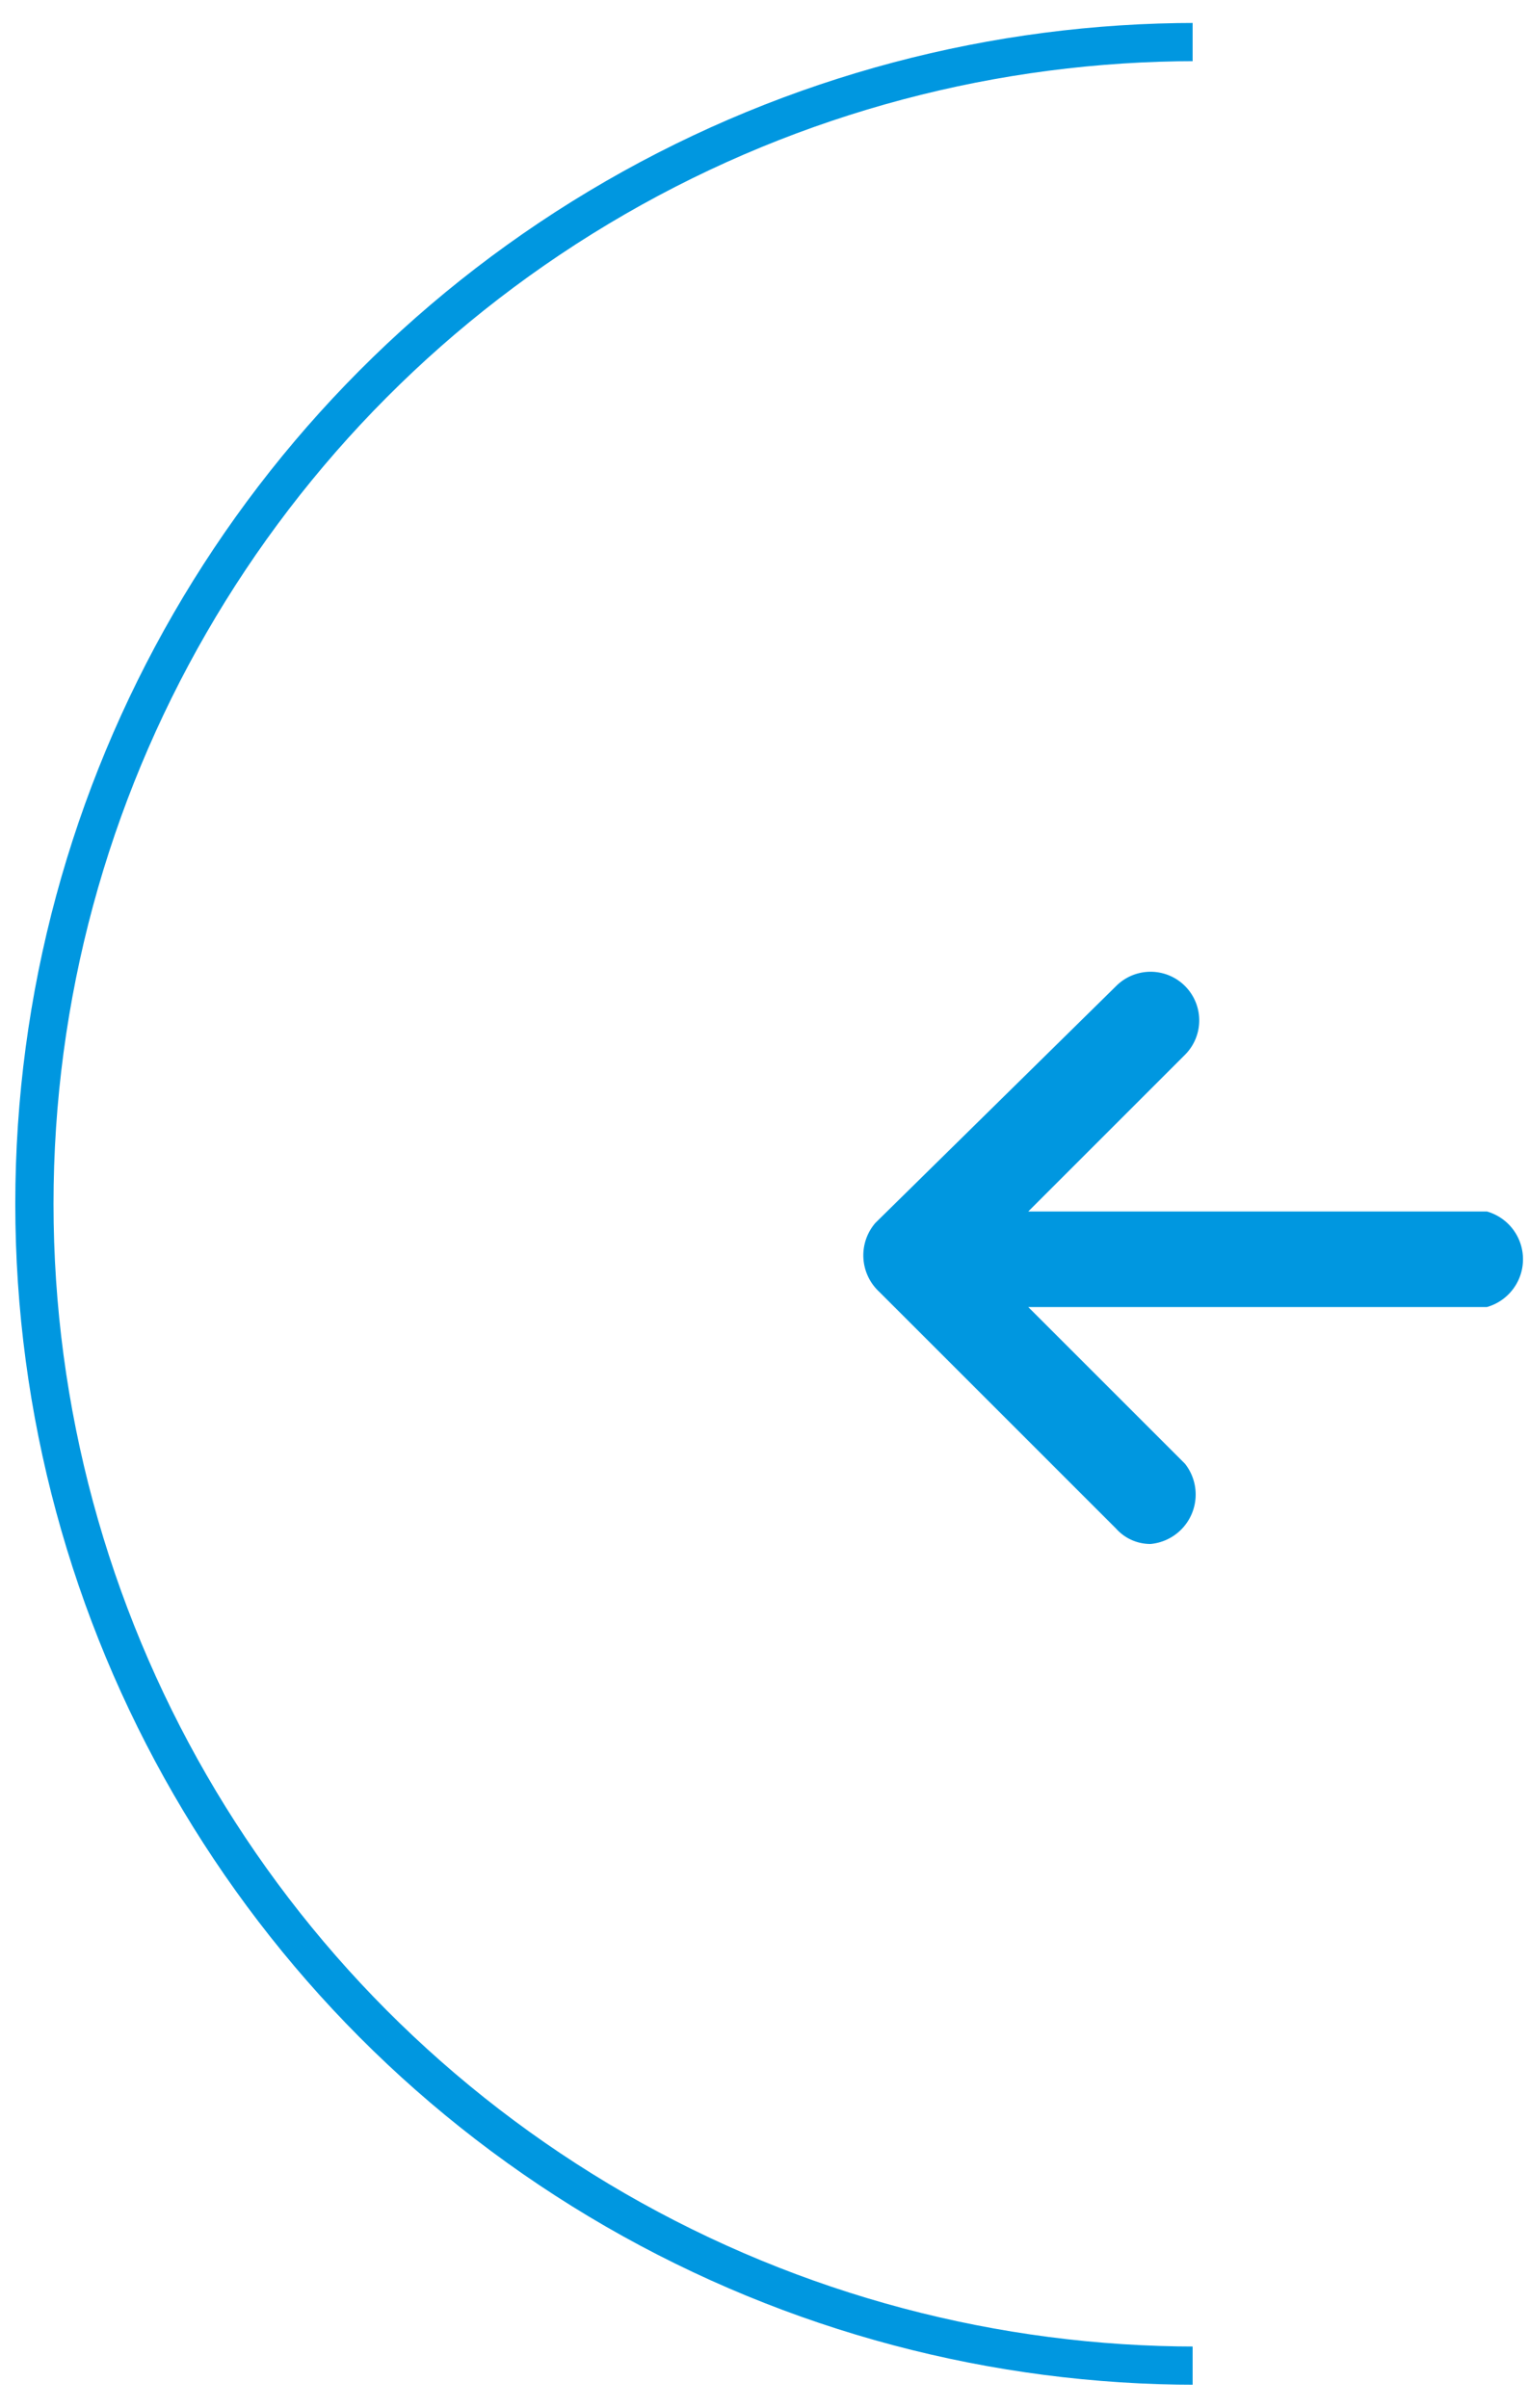
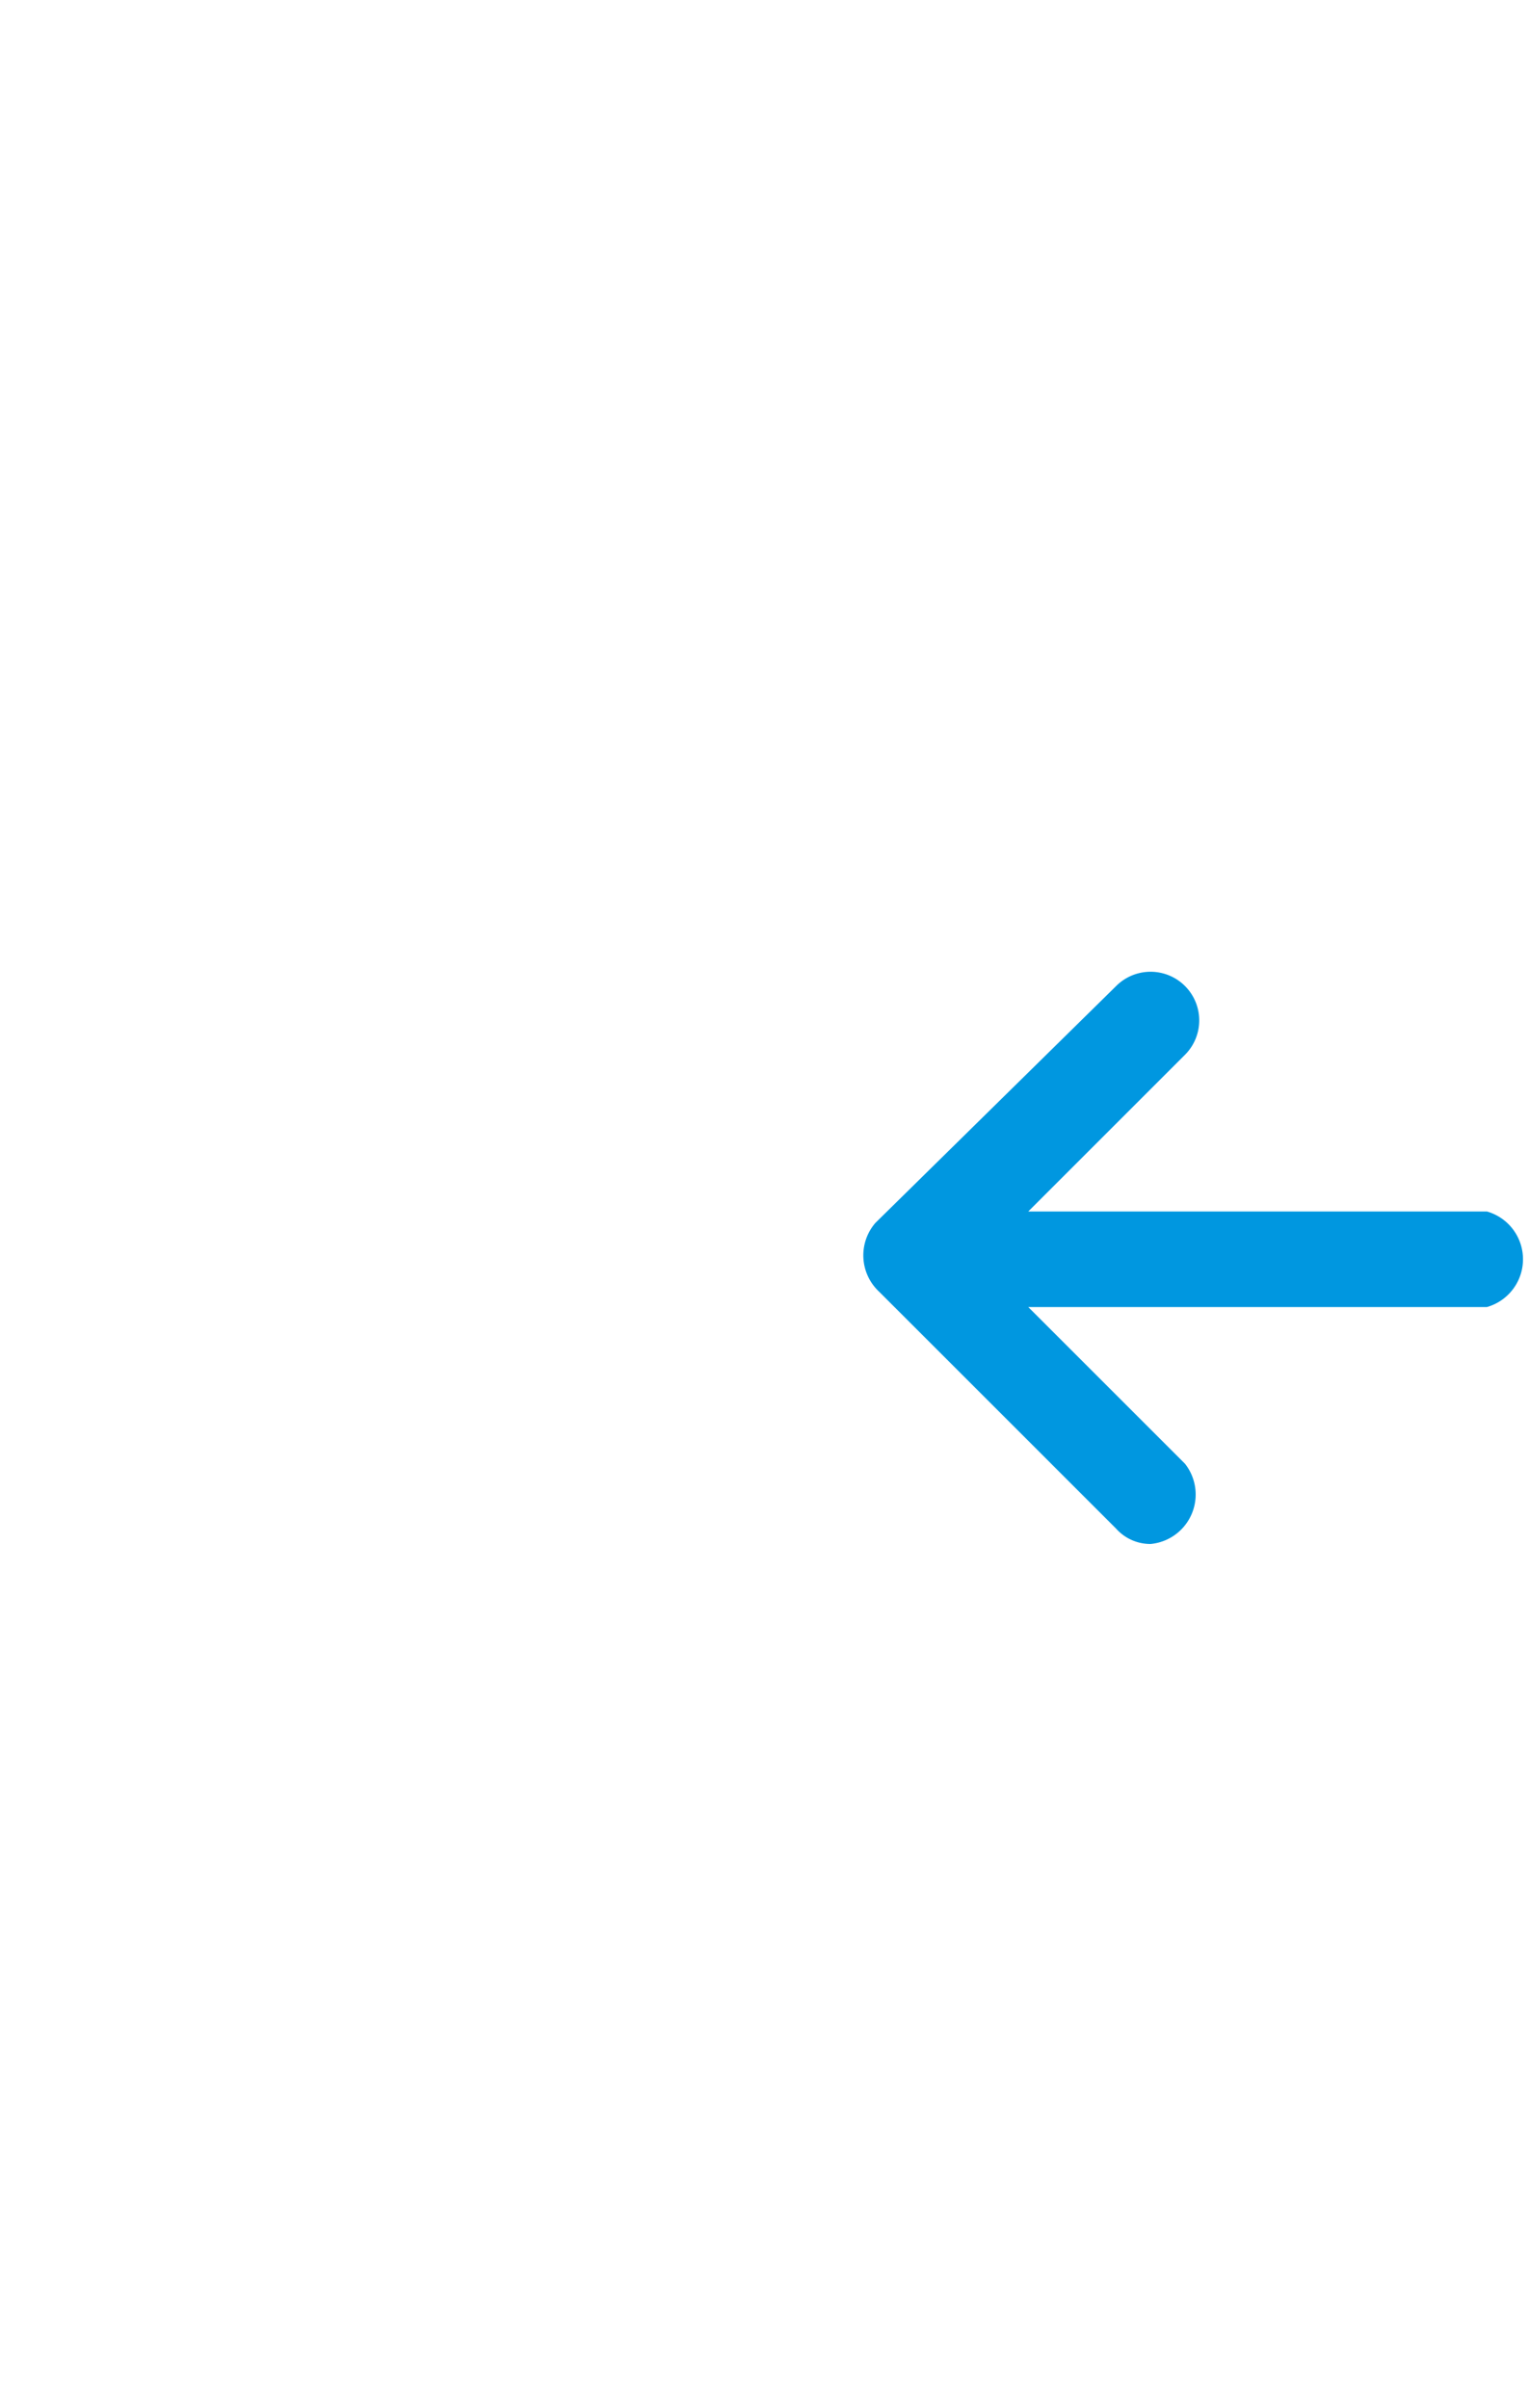
<svg xmlns="http://www.w3.org/2000/svg" viewBox="0 0 40 63" width="40" height="63">
  <defs>
    <style>.cls-1,.cls-4{fill:none;}.cls-2{fill:#0097e0;}.cls-3{clip-path:url(#clip-path);}.cls-4{stroke:#0097e0;stroke-miterlimit:10;}</style>
    <clipPath id="clip-path">
-       <rect class="cls-1" x="-2.1" y="-5.8" width="33.4" height="72.94" transform="translate(29.1 61.4) rotate(180)" />
-     </clipPath>
+       </clipPath>
  </defs>
  <title>arrow_black_prev</title>
  <g id="內容02">
    <path class="cls-2" d="M22.9,32l6.3-6.2a1.2,1.2,0,0,1,1.8,1.8l-4.1,4.1h12a1.3,1.3,0,0,1,0,2.5h-12l4.1,4.1a1.3,1.3,0,0,1-.9,2.1,1.2,1.2,0,0,1-.9-.4l-6.2-6.2A1.3,1.3,0,0,1,22.9,32Z" />
    <g class="cls-3">
      <circle class="cls-4" cx="31.3" cy="31.5" r="30.4" />
    </g>
  </g>
</svg>